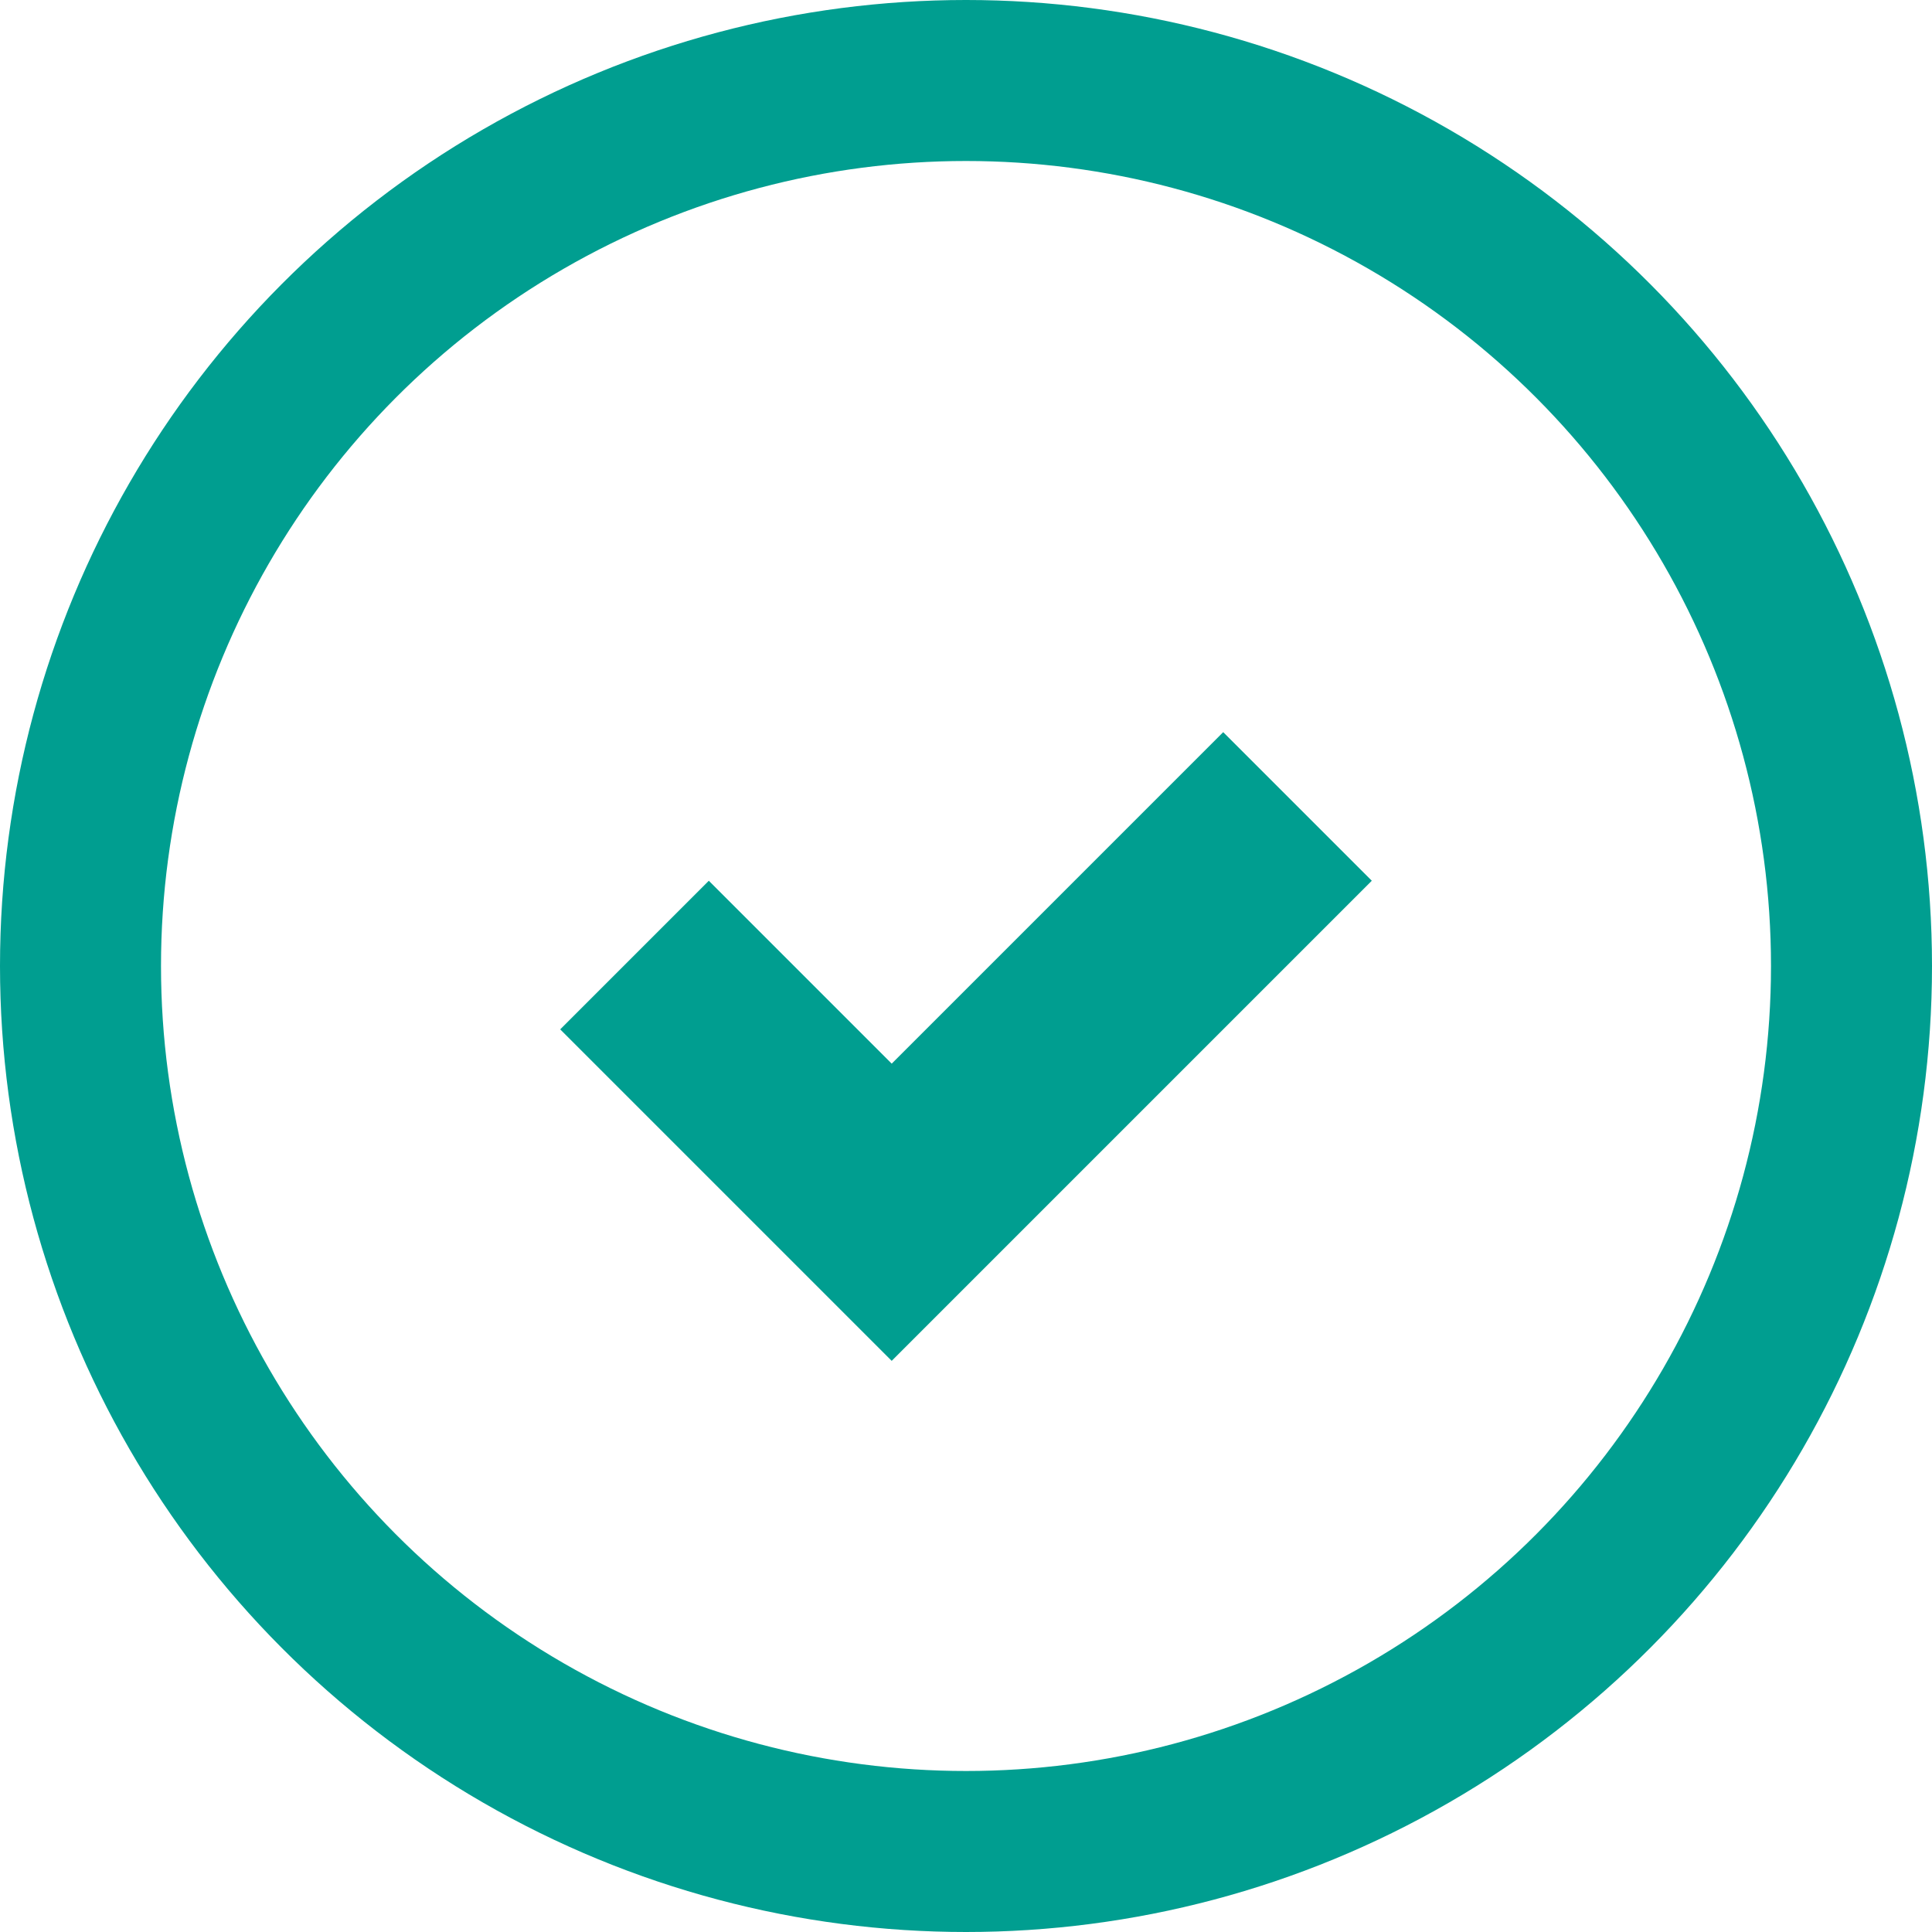
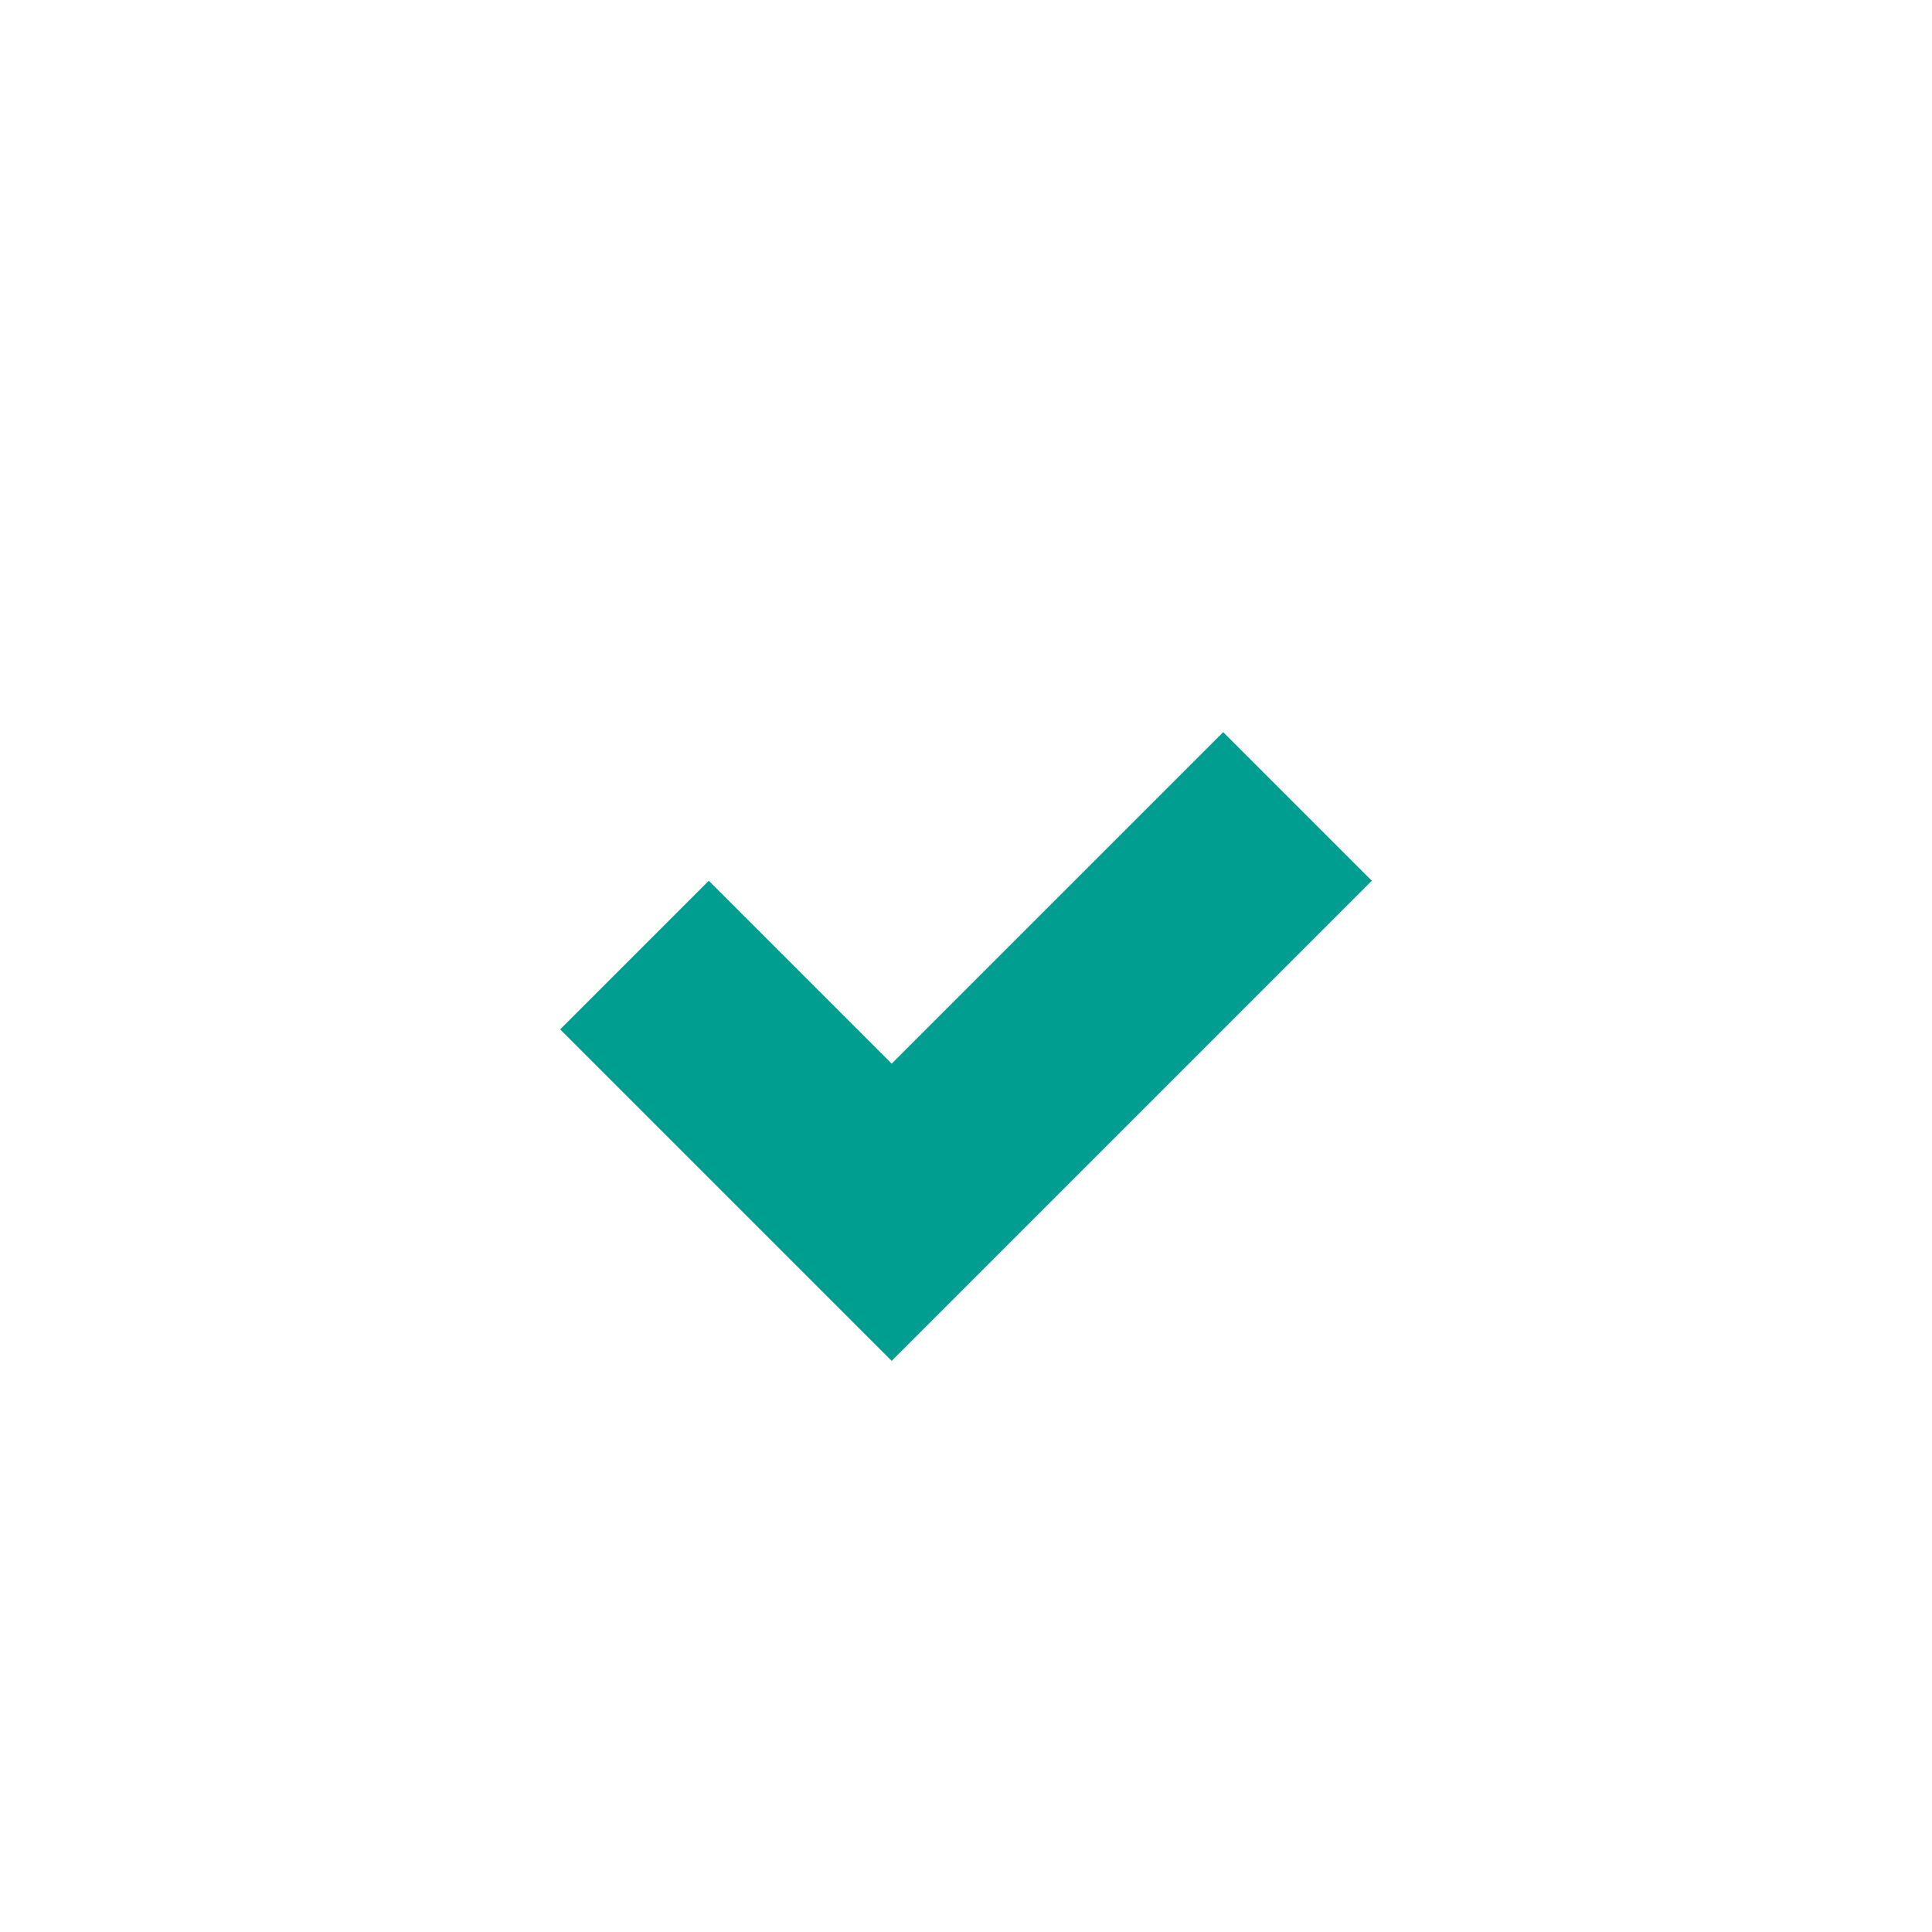
<svg xmlns="http://www.w3.org/2000/svg" width="24px" height="24px" viewBox="0 0 24 24" version="1.1">
  <title>Group 4</title>
  <desc>Created with Sketch.</desc>
  <defs />
  <g id="Page-1" stroke="none" stroke-width="1" fill="none" fill-rule="evenodd">
    <g id="Desktop" transform="translate(-108, -515)">
      <g id="Group-4" transform="translate(108, 515)">
-         <circle id="Oval" stroke="#009E90" stroke-width="2" cx="12" cy="12" r="11" />
        <path d="M11.077,13.213 L15.195,9.095 L17.041,10.941 L12.923,15.059 L11.077,16.905 L6.959,12.787 L8.805,10.941 L11.077,13.213 Z" id="Combined-Shape" fill="#009E90" />
      </g>
    </g>
  </g>
</svg>